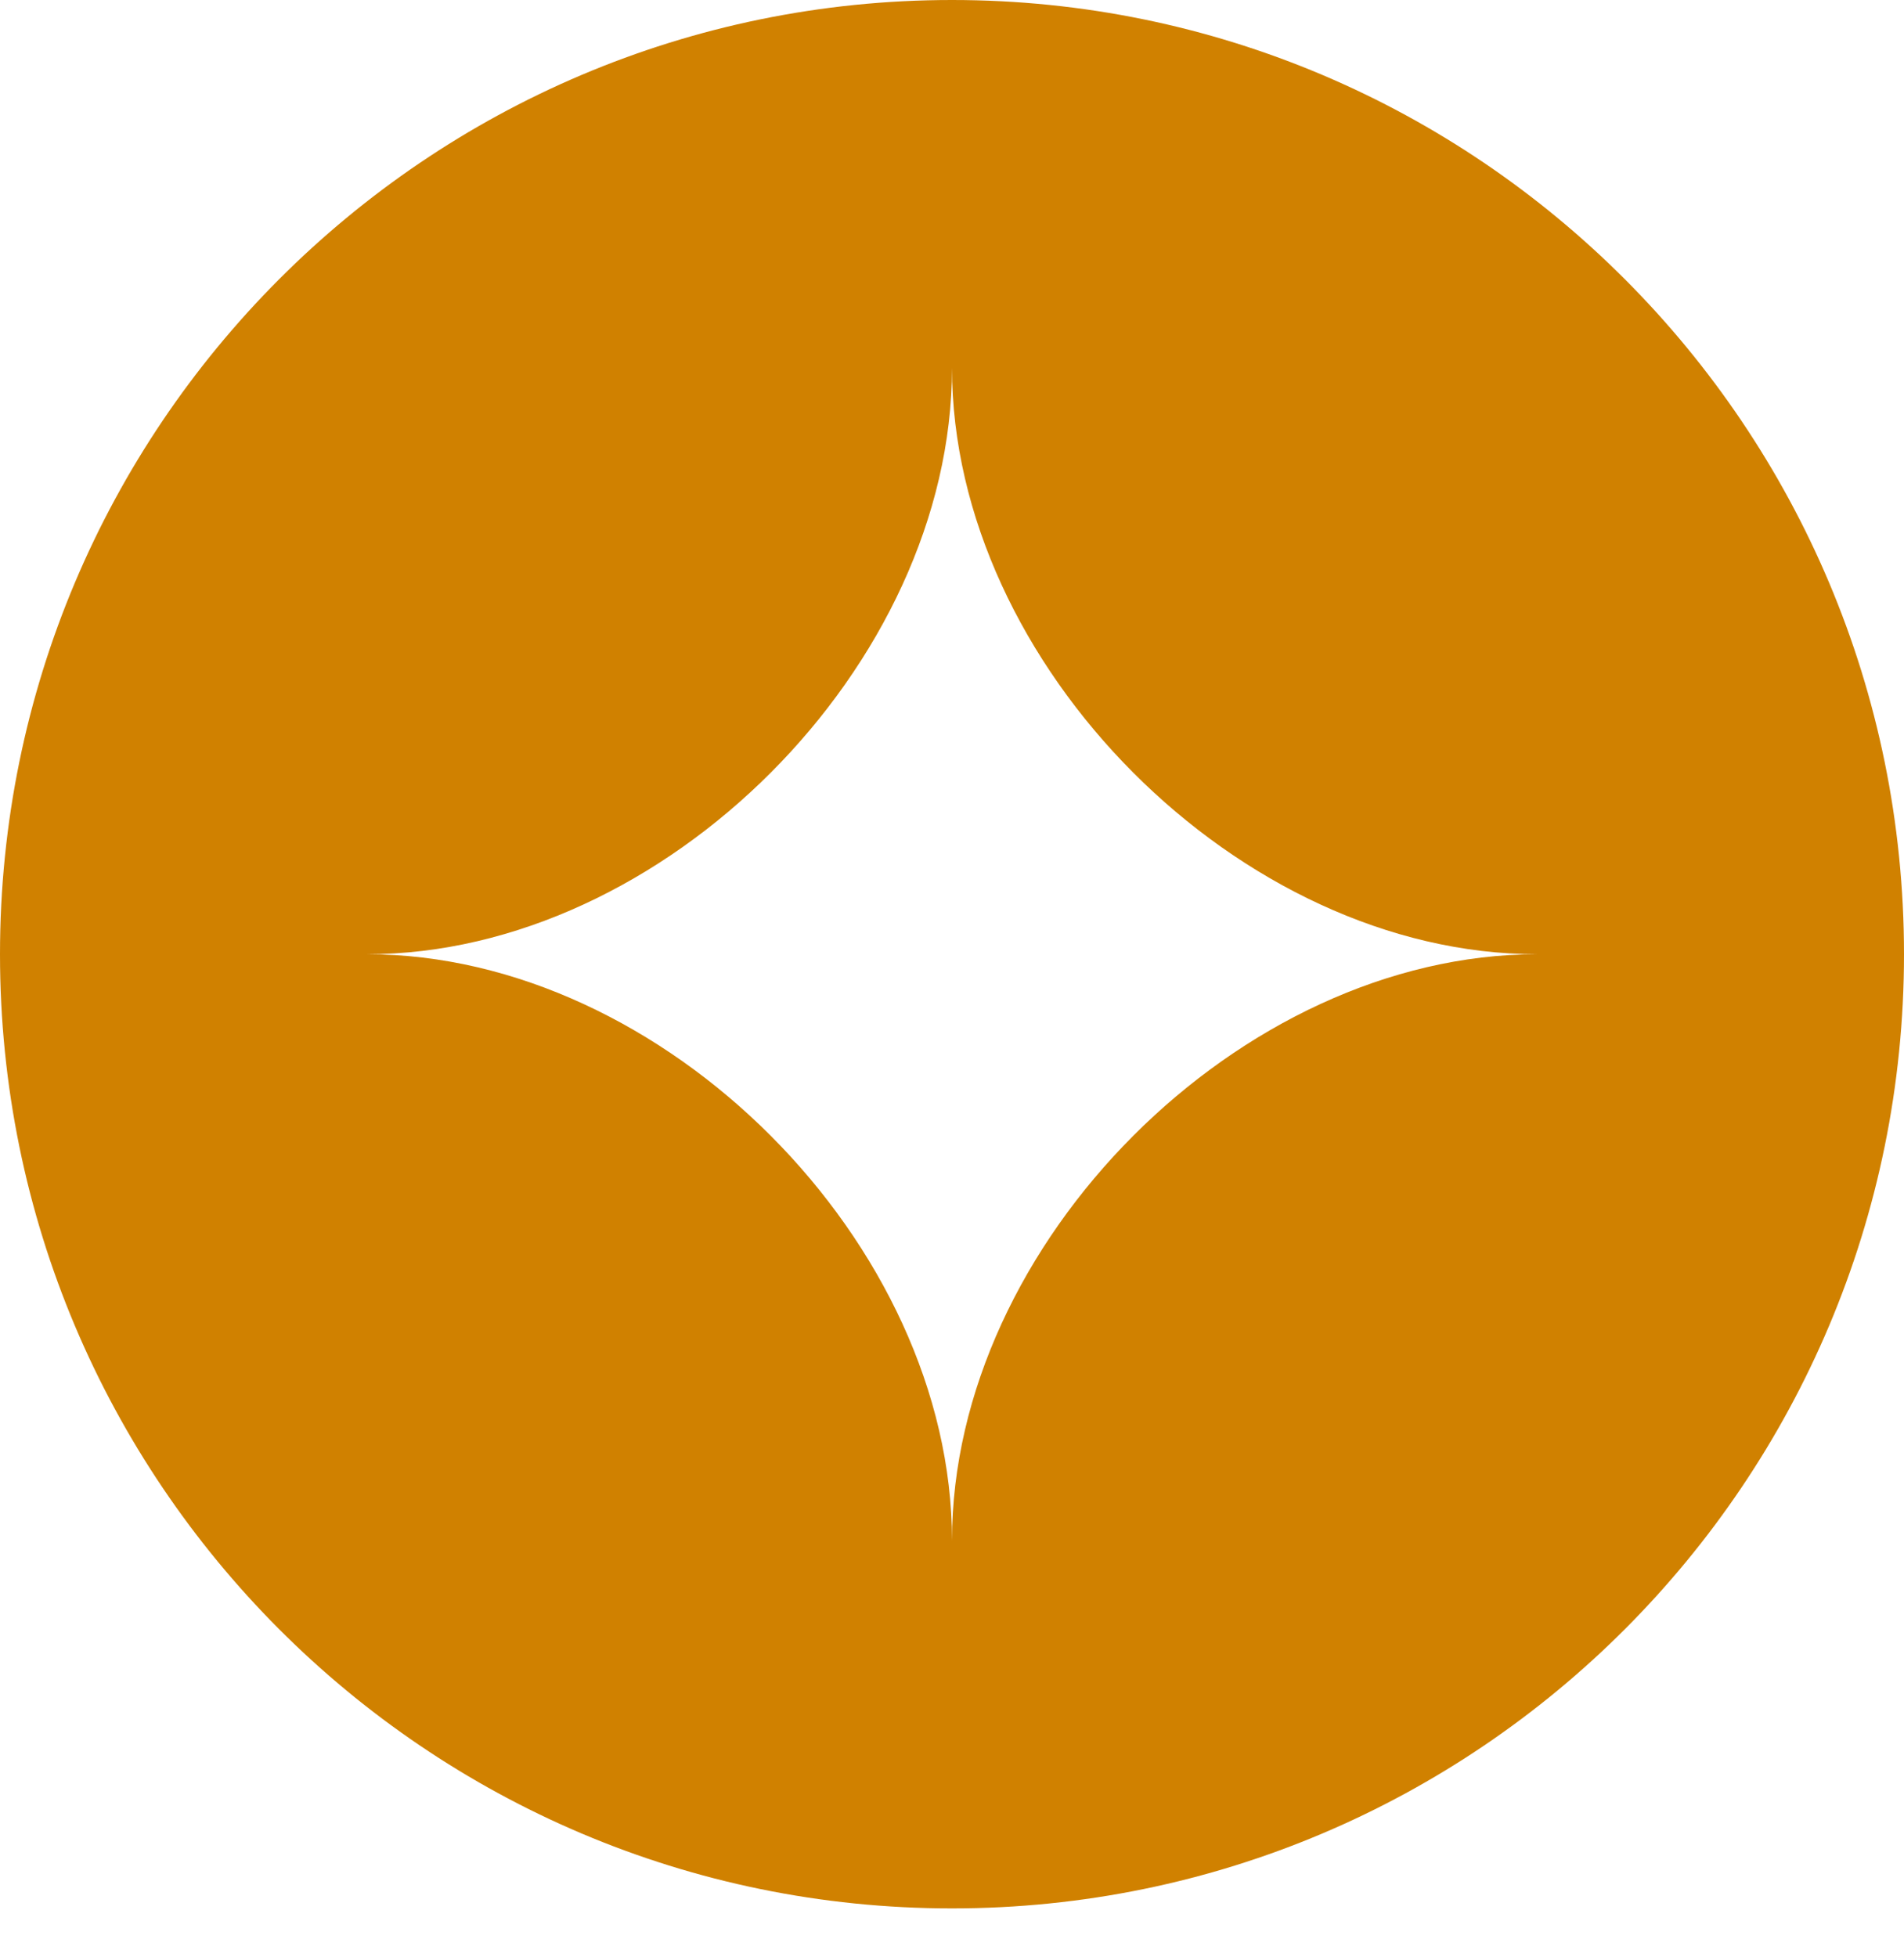
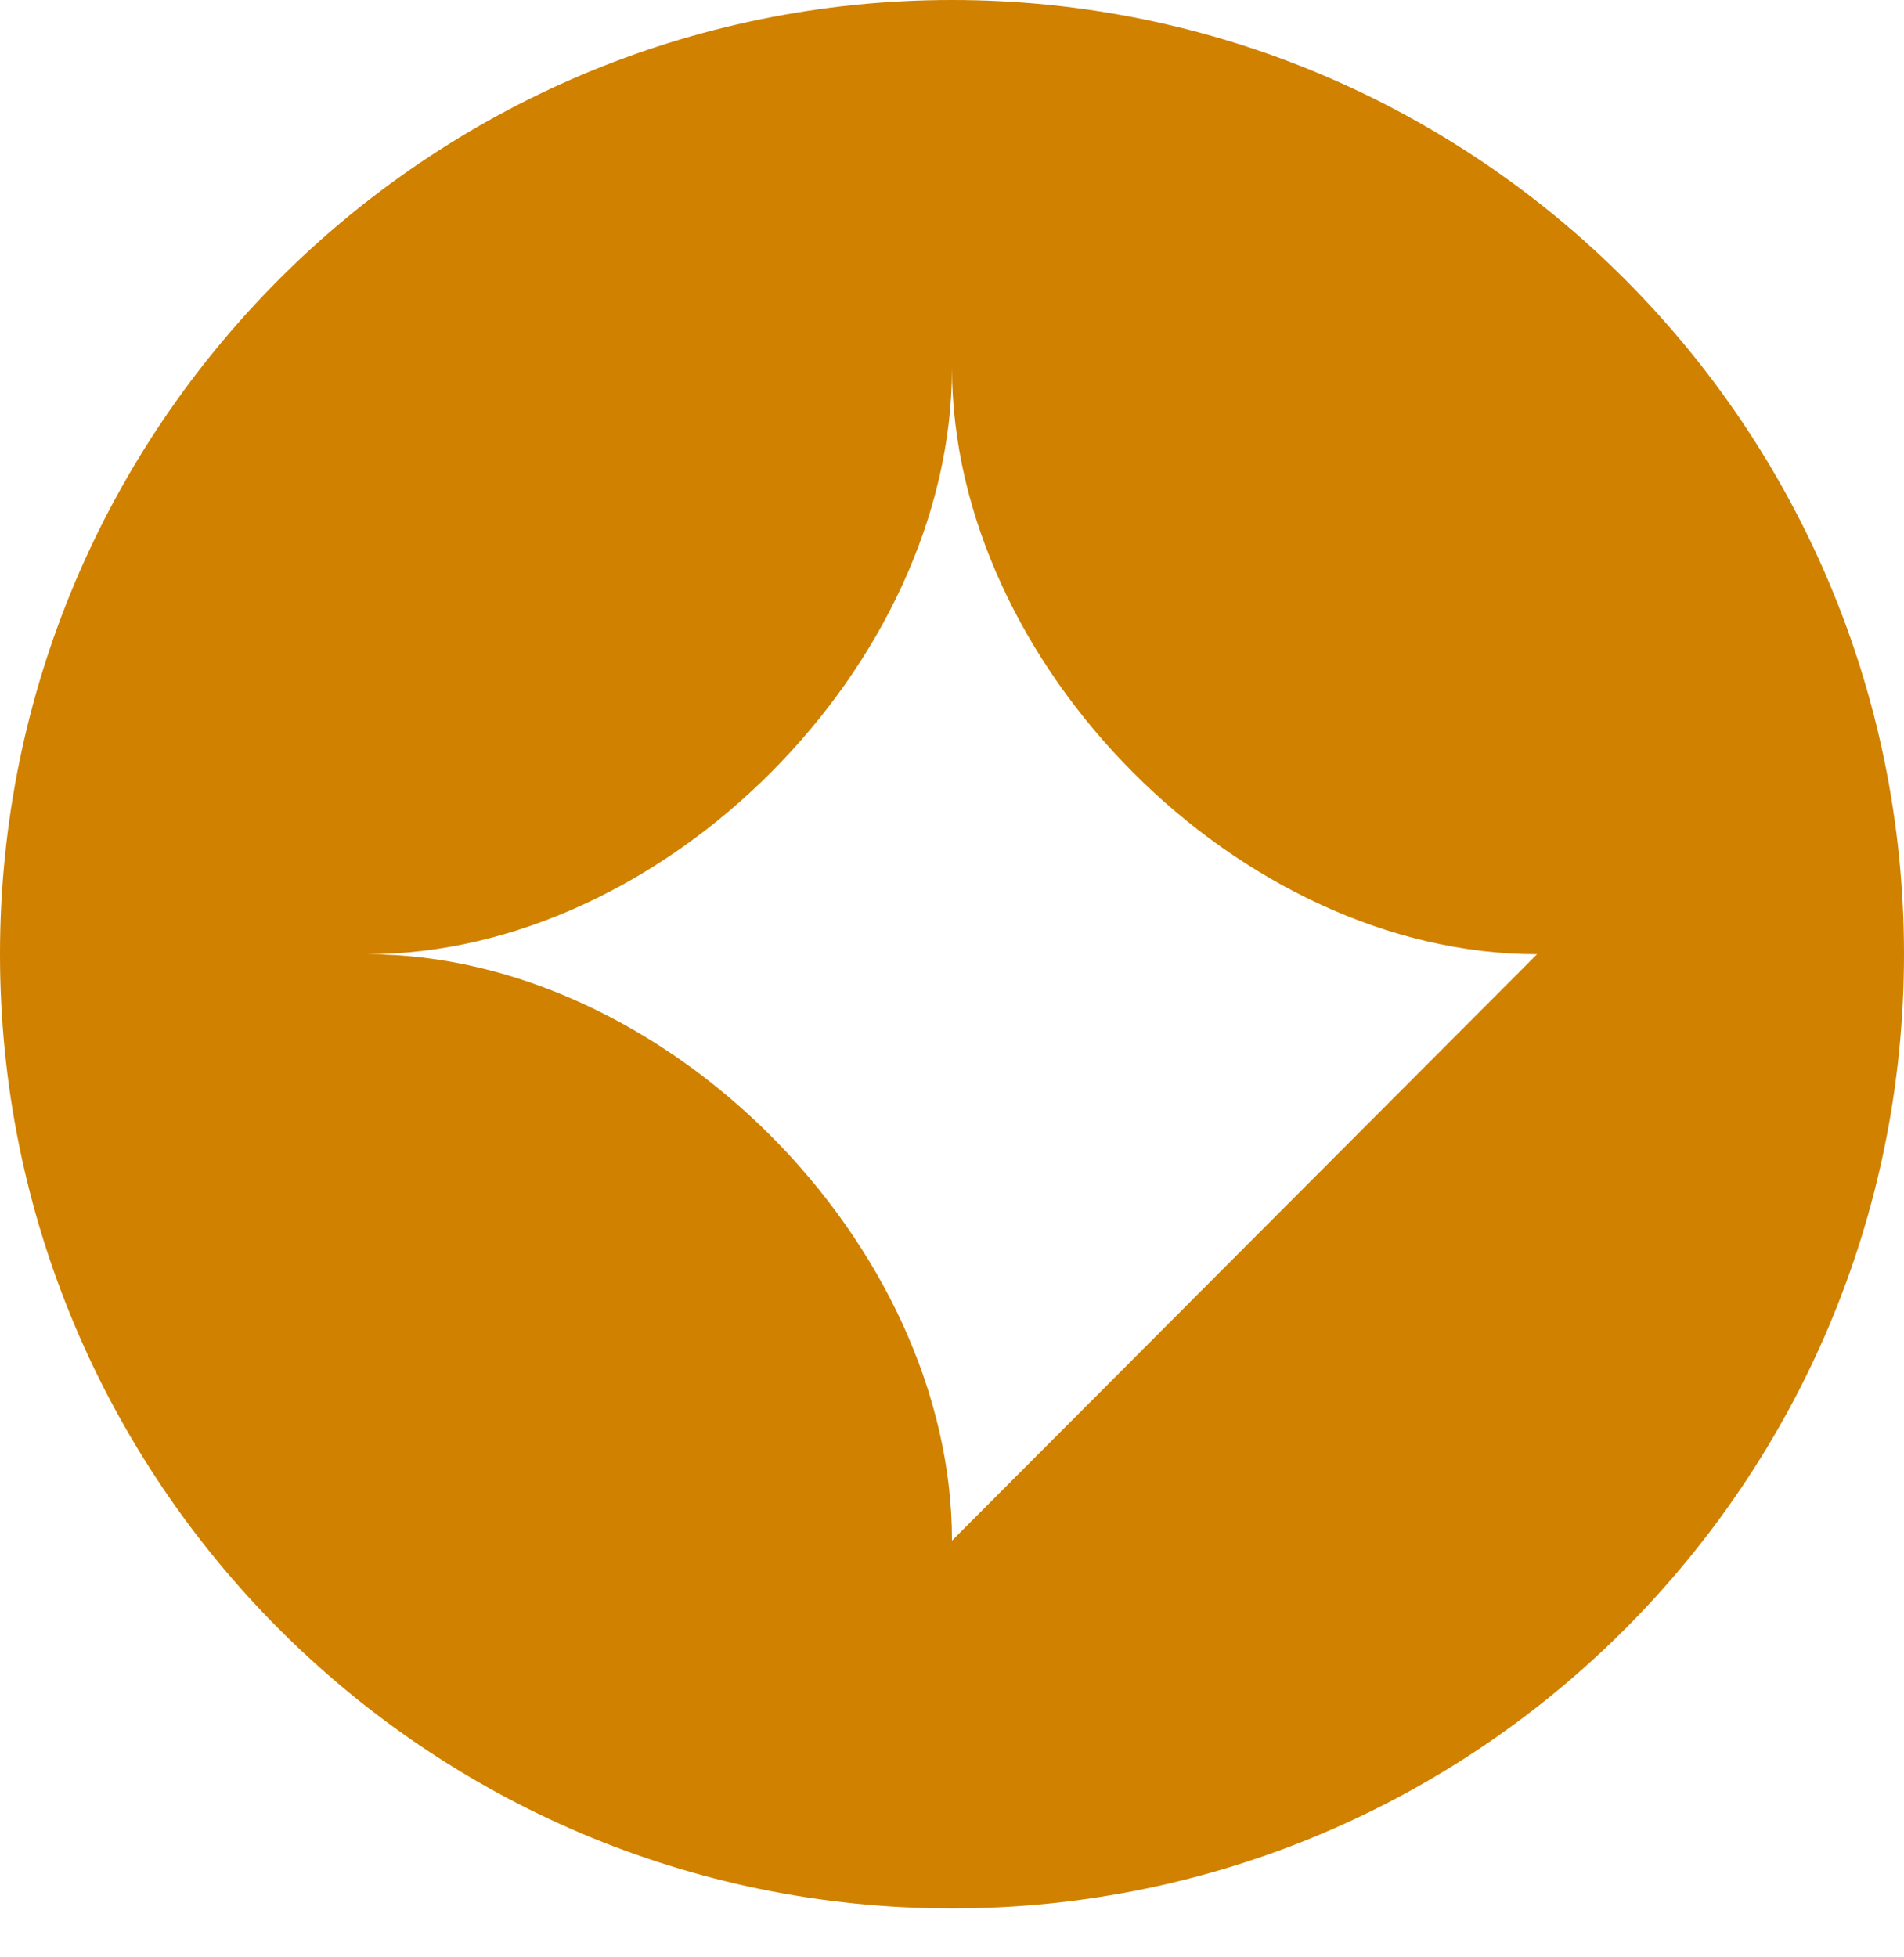
<svg xmlns="http://www.w3.org/2000/svg" fill="none" viewBox="0 0 36 37" height="37" width="36">
-   <path fill="#D08100" d="M18 0C8.06 0 0 8.077 0 18.038C0 27.999 8.06 36.075 18 36.075C27.94 36.075 36 27.999 36 18.038C36 8.077 27.94 0 18 0ZM18 29.123C18 23.503 12.557 18.038 6.938 18.038C12.546 18.038 18 12.584 18 6.953C18 12.572 23.443 18.038 29.062 18.038C23.454 18.038 18 23.492 18 29.123Z" />
+   <path fill="#D08100" d="M18 0C8.06 0 0 8.077 0 18.038C0 27.999 8.06 36.075 18 36.075C27.94 36.075 36 27.999 36 18.038C36 8.077 27.94 0 18 0ZM18 29.123C18 23.503 12.557 18.038 6.938 18.038C12.546 18.038 18 12.584 18 6.953C18 12.572 23.443 18.038 29.062 18.038Z" />
</svg>